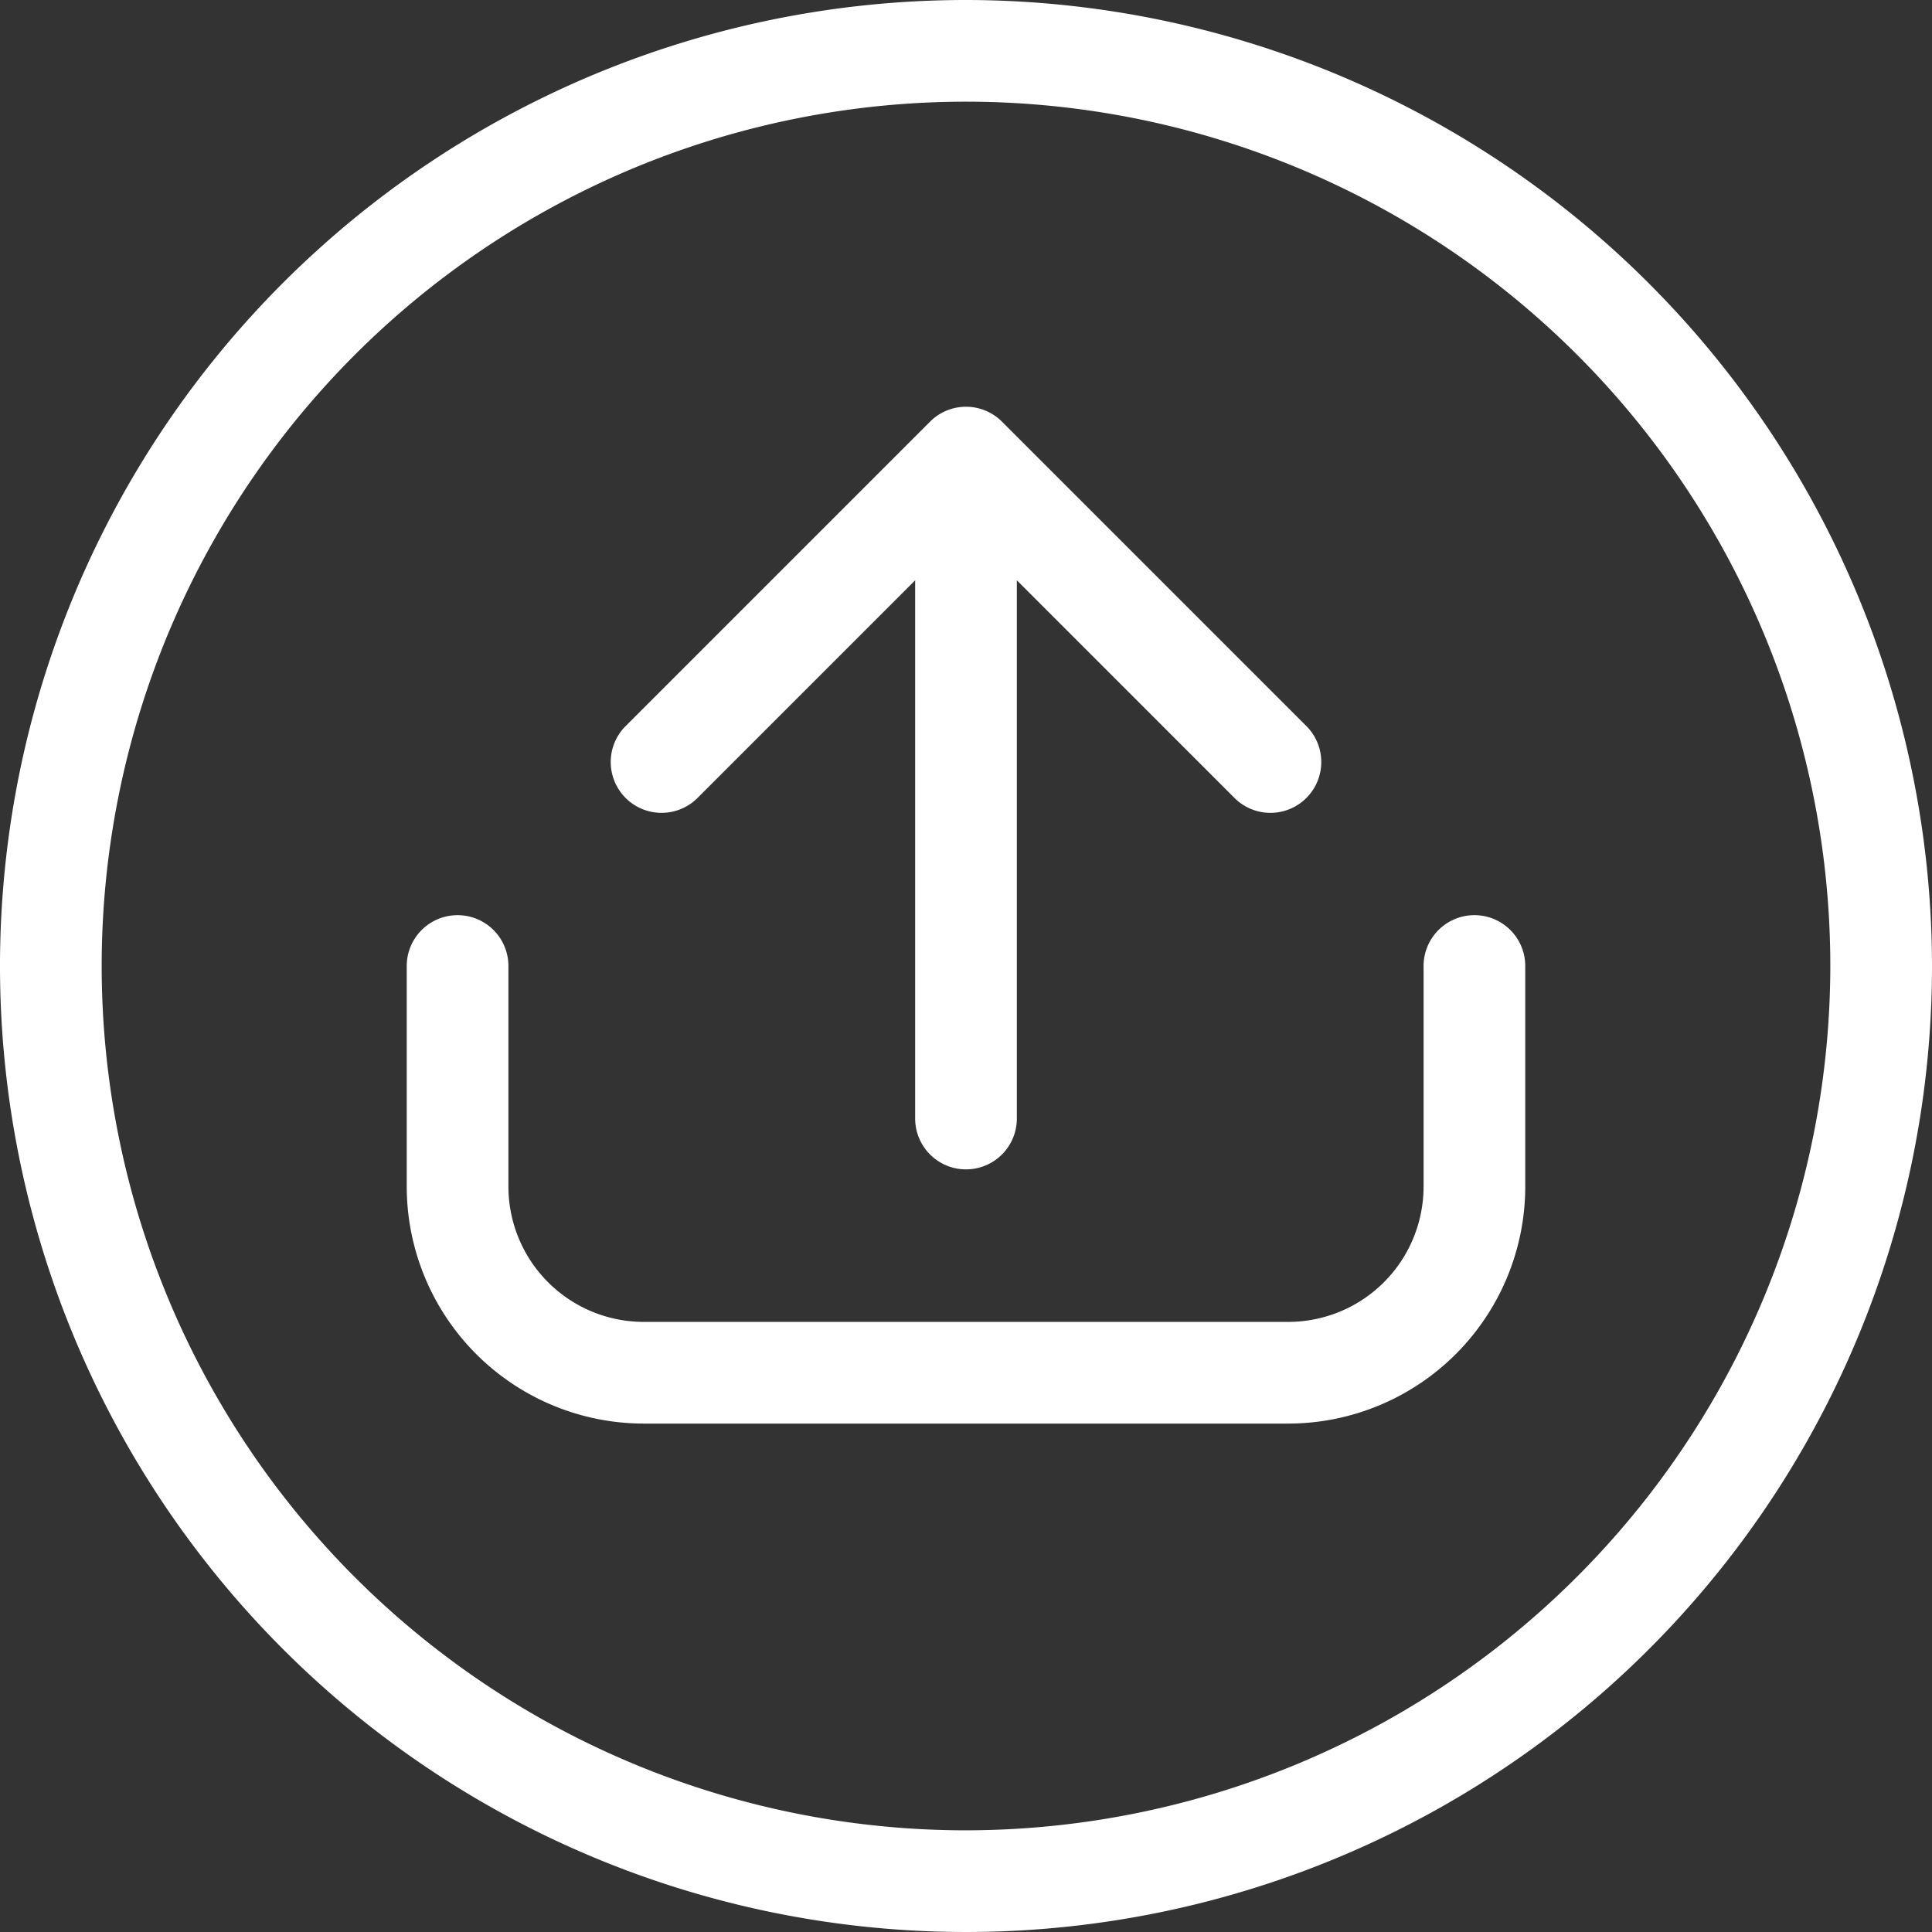
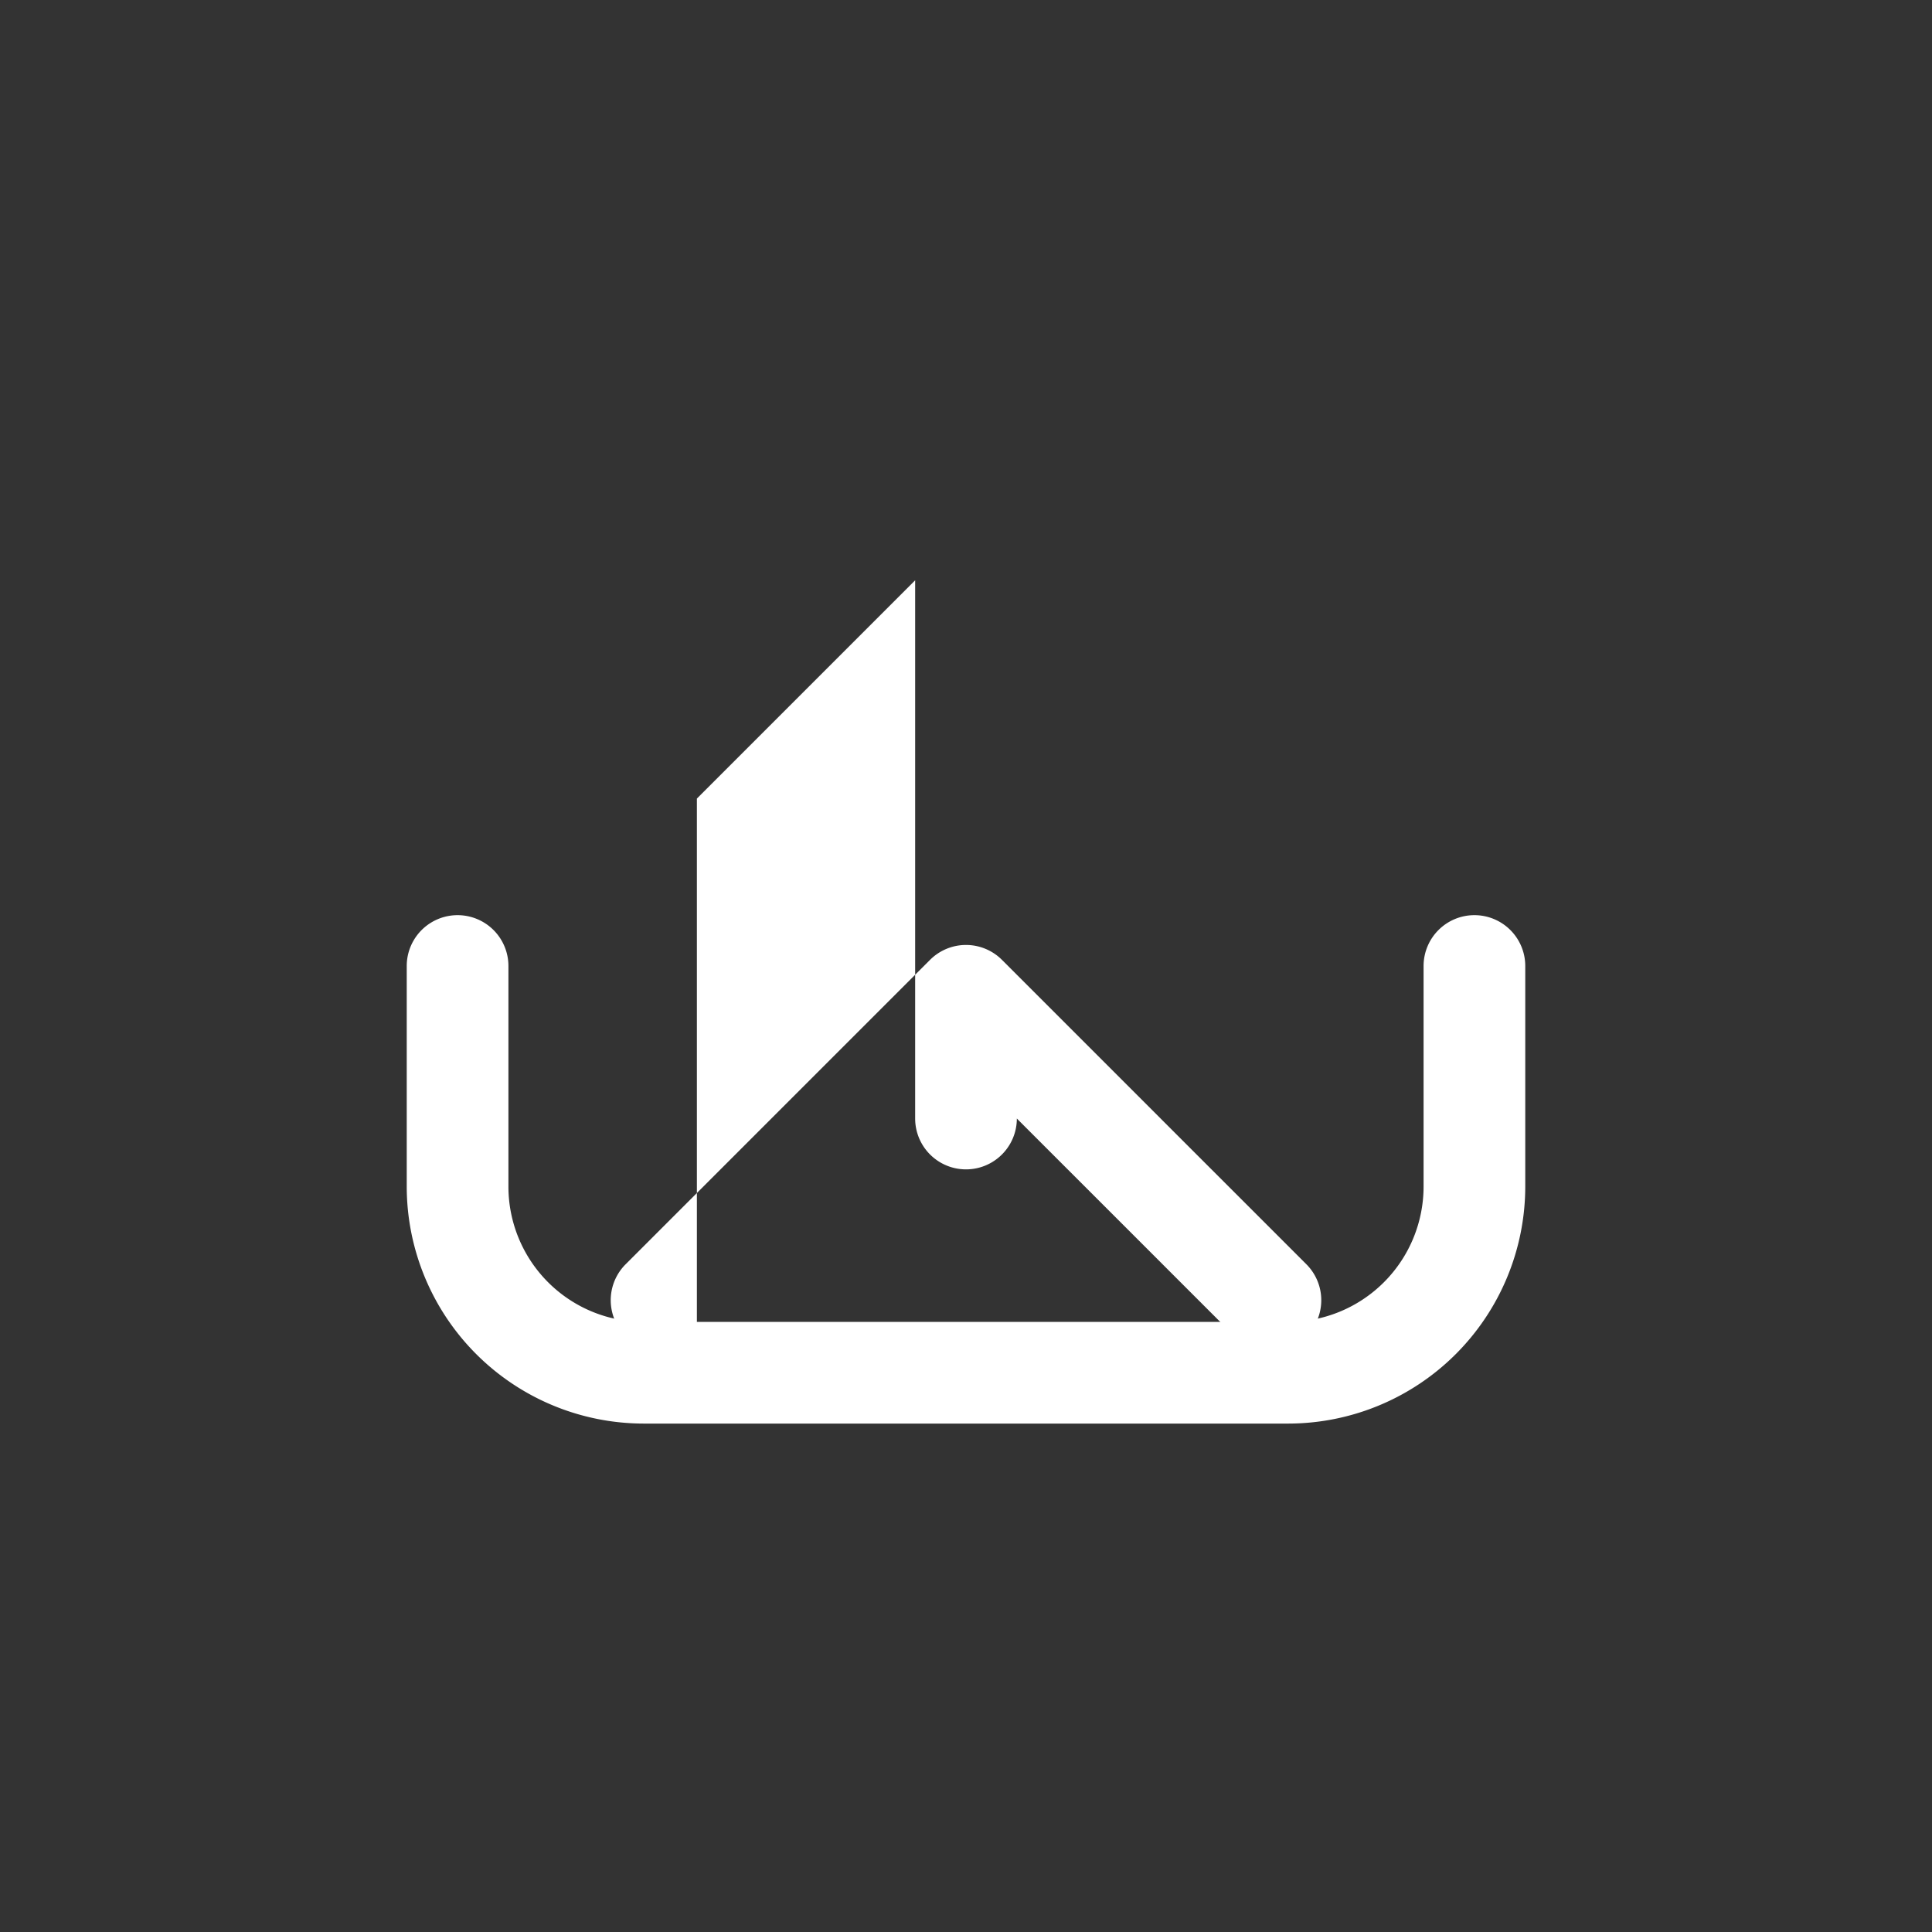
<svg xmlns="http://www.w3.org/2000/svg" data-name="Layer 2" fill="#ffffff" height="38" preserveAspectRatio="xMidYMid meet" version="1" viewBox="2.0 2.0 38.0 38.0" width="38" zoomAndPan="magnify">
  <rect x="2.0" y="2.0" width="38.0" height="38.0" fill="#333333" stroke="none" />
  <g id="change1_1">
-     <path d="M21,2A19,19,0,1,0,40,21,19.021,19.021,0,0,0,21,2Zm0,36A17,17,0,1,1,38,21,17.019,17.019,0,0,1,21,38Z" fill="inherit" />
-   </g>
+     </g>
  <g id="change1_2">
    <path d="M31,20a1,1,0,0,0-1,1v4.34A2.663,2.663,0,0,1,27.34,28H14.66A2.663,2.663,0,0,1,12,25.34V21a1,1,0,0,0-2,0v4.34A4.666,4.666,0,0,0,14.66,30H27.34A4.666,4.666,0,0,0,32,25.34V21A1,1,0,0,0,31,20Z" fill="inherit" />
  </g>
  <g id="change1_3">
-     <path d="M15.707,17.707,20,13.414V24a1,1,0,0,0,2,0V13.414l4.293,4.293a1,1,0,0,0,1.414-1.414l-6-6a1,1,0,0,0-1.414,0l-6,6a1,1,0,0,0,1.414,1.414Z" fill="inherit" />
+     <path d="M15.707,17.707,20,13.414V24a1,1,0,0,0,2,0l4.293,4.293a1,1,0,0,0,1.414-1.414l-6-6a1,1,0,0,0-1.414,0l-6,6a1,1,0,0,0,1.414,1.414Z" fill="inherit" />
  </g>
</svg>